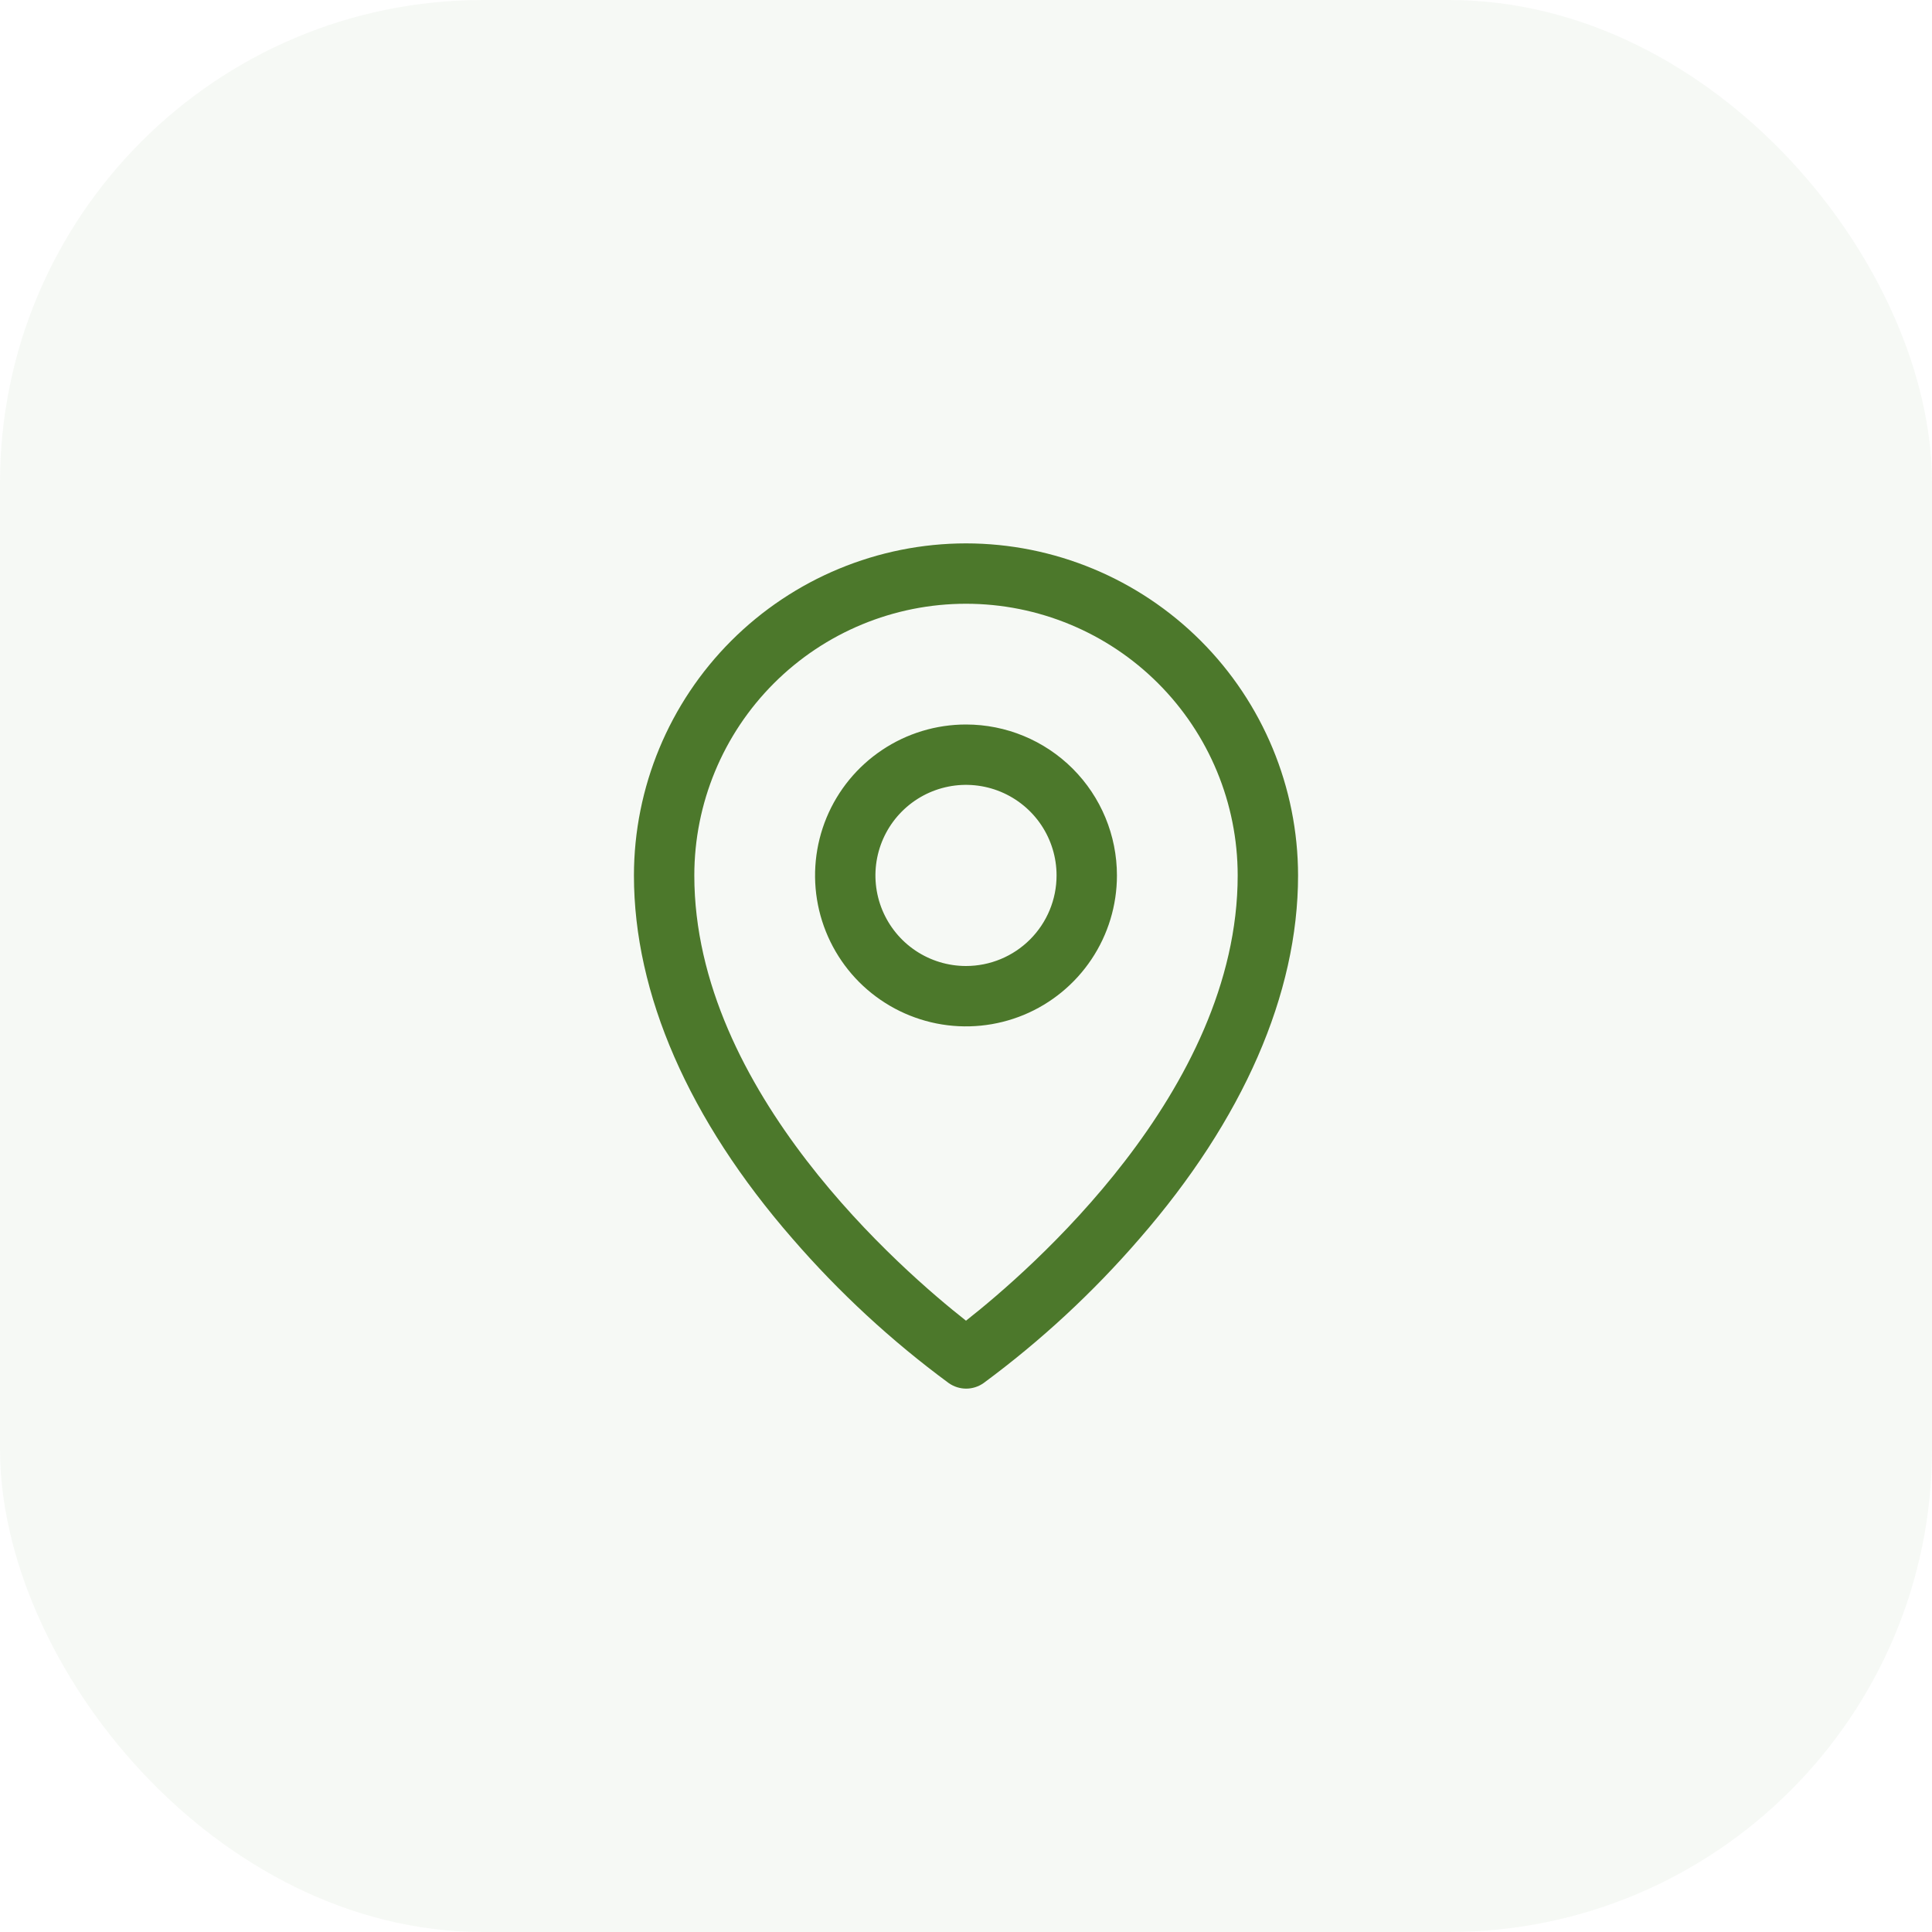
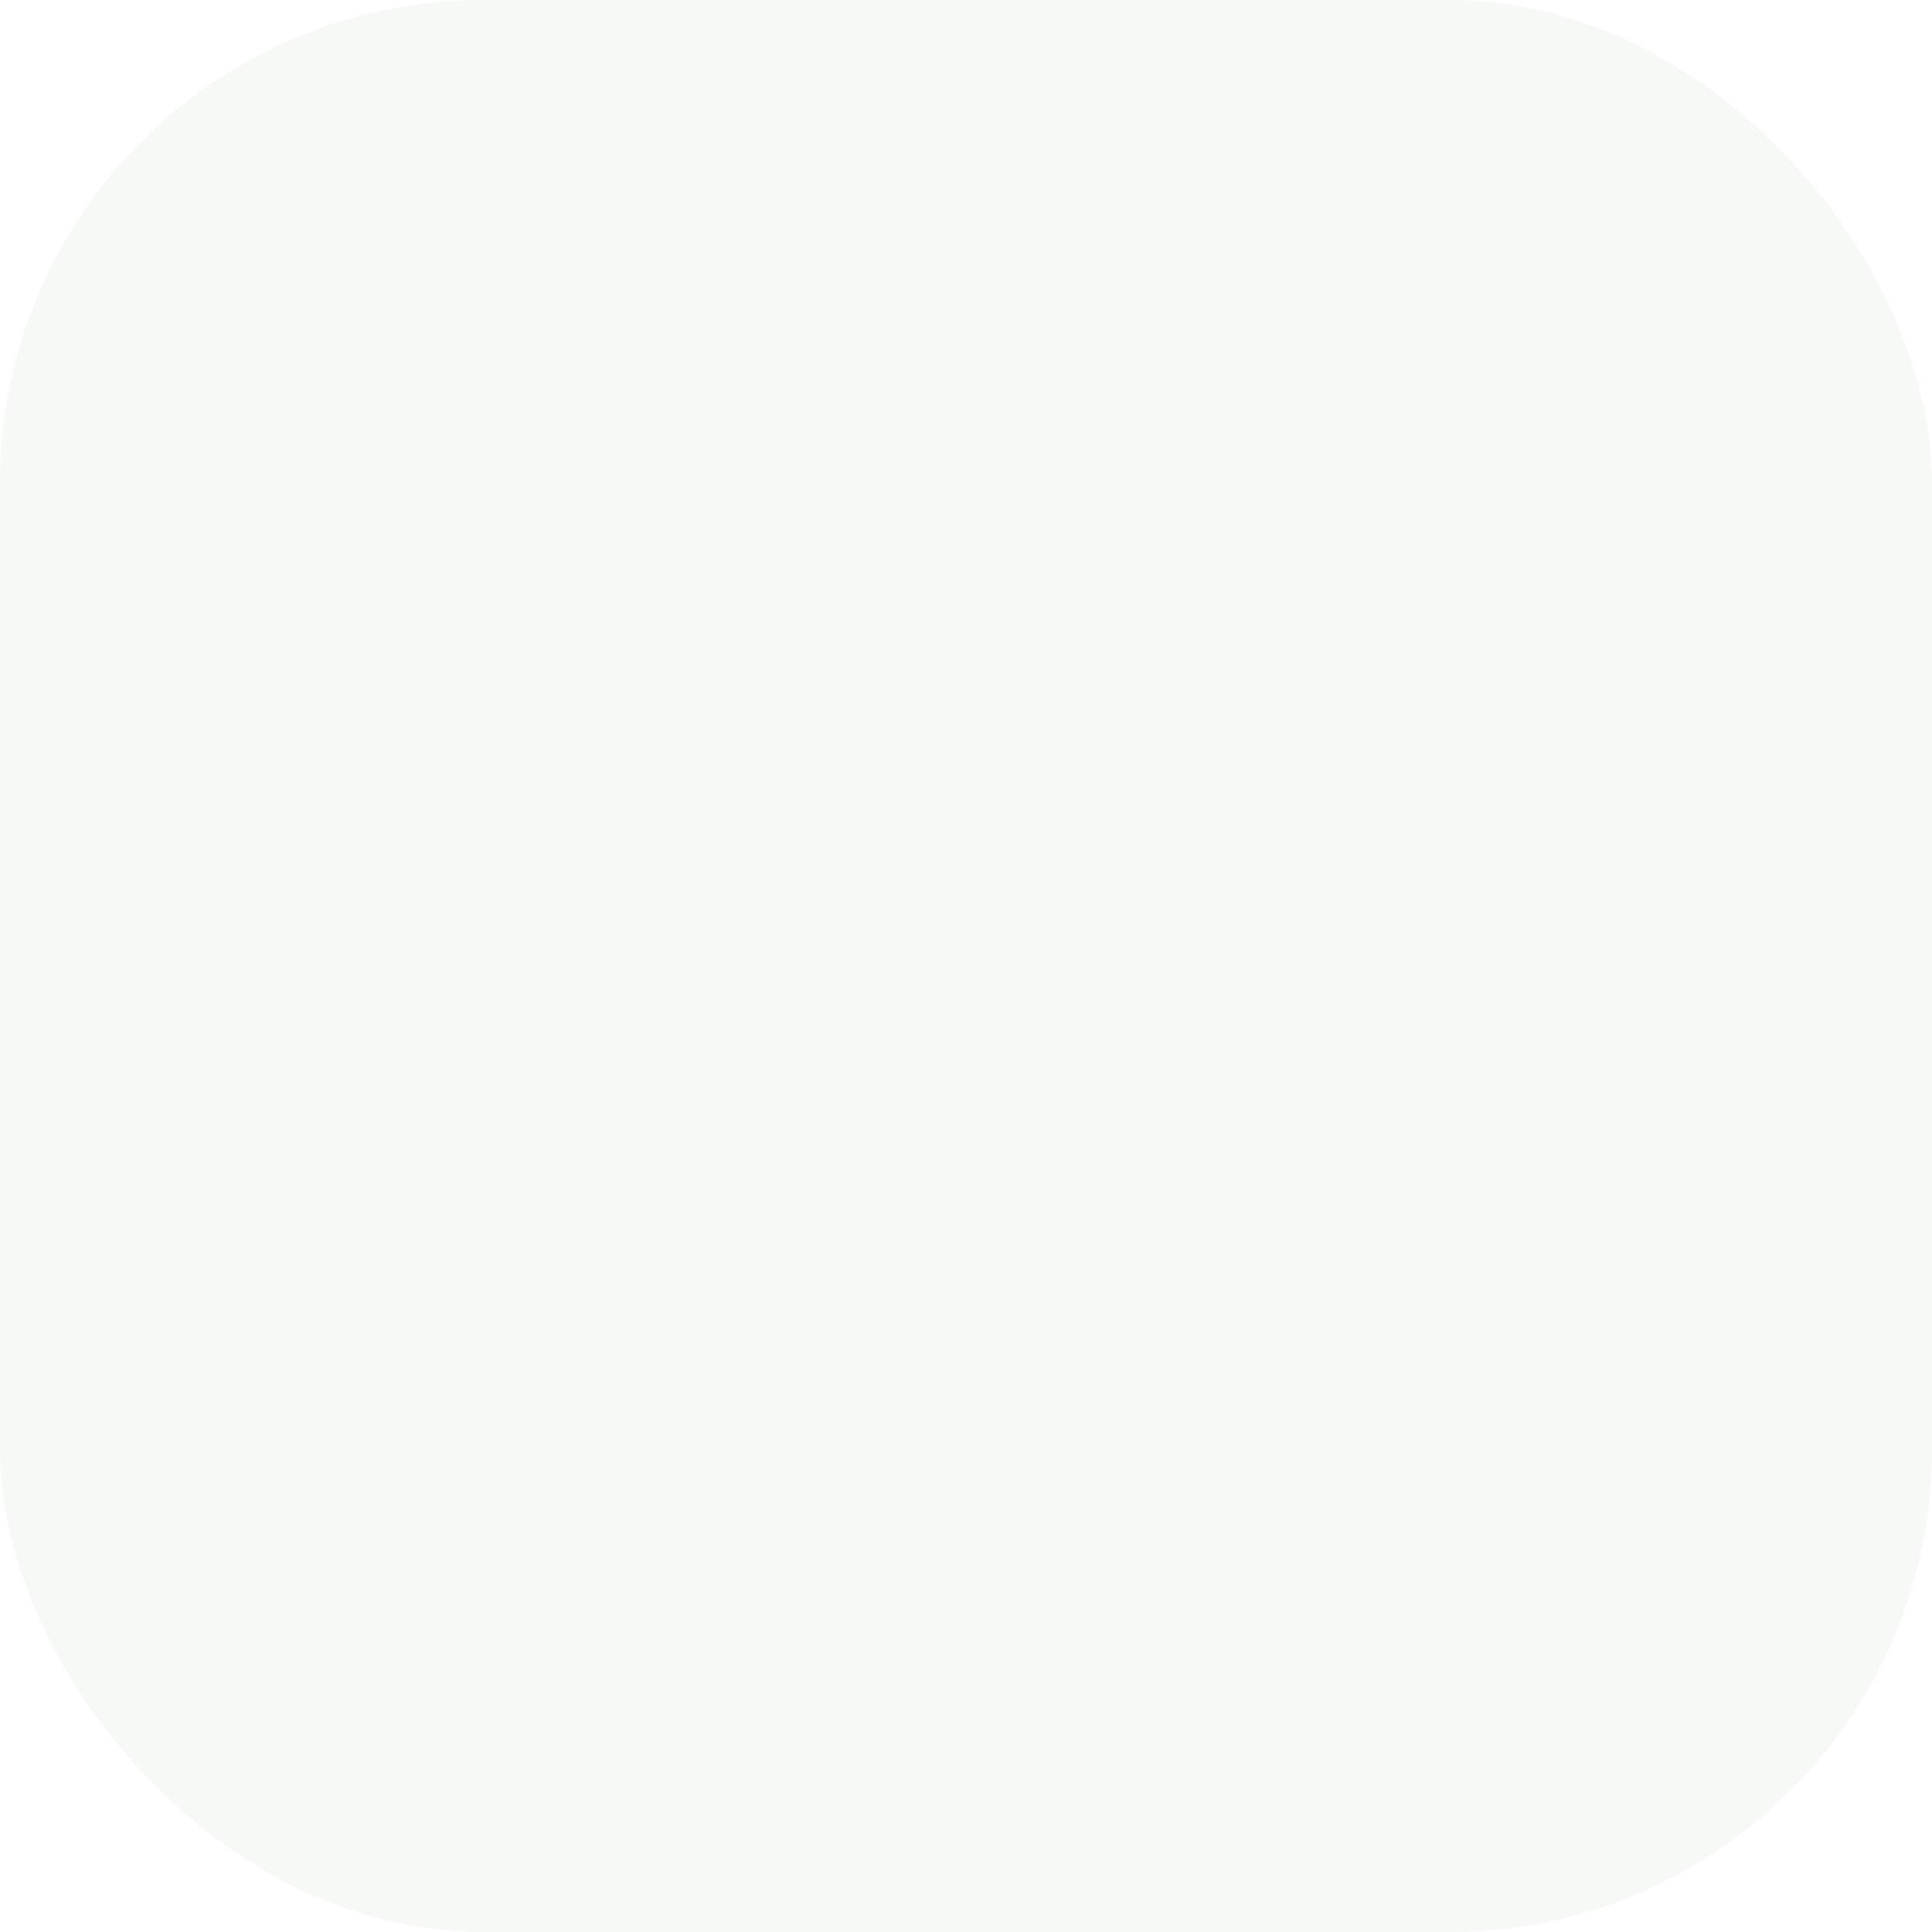
<svg xmlns="http://www.w3.org/2000/svg" width="48" height="48" viewBox="0 0 48 48" fill="none">
  <rect width="48" height="48" rx="12" fill="#4C782B" fill-opacity="0.05" />
-   <path d="M24 18C23.258 18 22.533 18.22 21.917 18.632C21.3 19.044 20.819 19.63 20.535 20.315C20.252 21 20.177 21.754 20.322 22.482C20.467 23.209 20.824 23.877 21.348 24.402C21.873 24.926 22.541 25.283 23.268 25.428C23.996 25.573 24.75 25.498 25.435 25.215C26.12 24.931 26.706 24.45 27.118 23.833C27.53 23.217 27.75 22.492 27.75 21.75C27.75 20.755 27.355 19.802 26.652 19.098C25.948 18.395 24.995 18 24 18ZM24 24C23.555 24 23.12 23.868 22.75 23.621C22.38 23.374 22.092 23.022 21.921 22.611C21.751 22.2 21.706 21.747 21.793 21.311C21.88 20.875 22.094 20.474 22.409 20.159C22.724 19.844 23.125 19.63 23.561 19.543C23.997 19.456 24.45 19.501 24.861 19.671C25.272 19.842 25.624 20.13 25.871 20.5C26.118 20.87 26.25 21.305 26.25 21.75C26.25 22.347 26.013 22.919 25.591 23.341C25.169 23.763 24.597 24 24 24ZM24 13.5C21.813 13.502 19.716 14.373 18.169 15.919C16.622 17.466 15.752 19.563 15.75 21.75C15.75 24.694 17.11 27.814 19.688 30.773C20.846 32.111 22.149 33.315 23.573 34.364C23.7 34.452 23.85 34.5 24.004 34.5C24.158 34.5 24.308 34.452 24.434 34.364C25.856 33.315 27.157 32.11 28.312 30.773C30.886 27.814 32.25 24.694 32.25 21.75C32.248 19.563 31.378 17.466 29.831 15.919C28.284 14.373 26.187 13.502 24 13.5ZM24 32.812C22.45 31.594 17.25 27.117 17.25 21.75C17.25 19.96 17.961 18.243 19.227 16.977C20.493 15.711 22.21 15 24 15C25.79 15 27.507 15.711 28.773 16.977C30.039 18.243 30.75 19.96 30.75 21.75C30.75 27.115 25.55 31.594 24 32.812Z" fill="#4C782B" />
</svg>